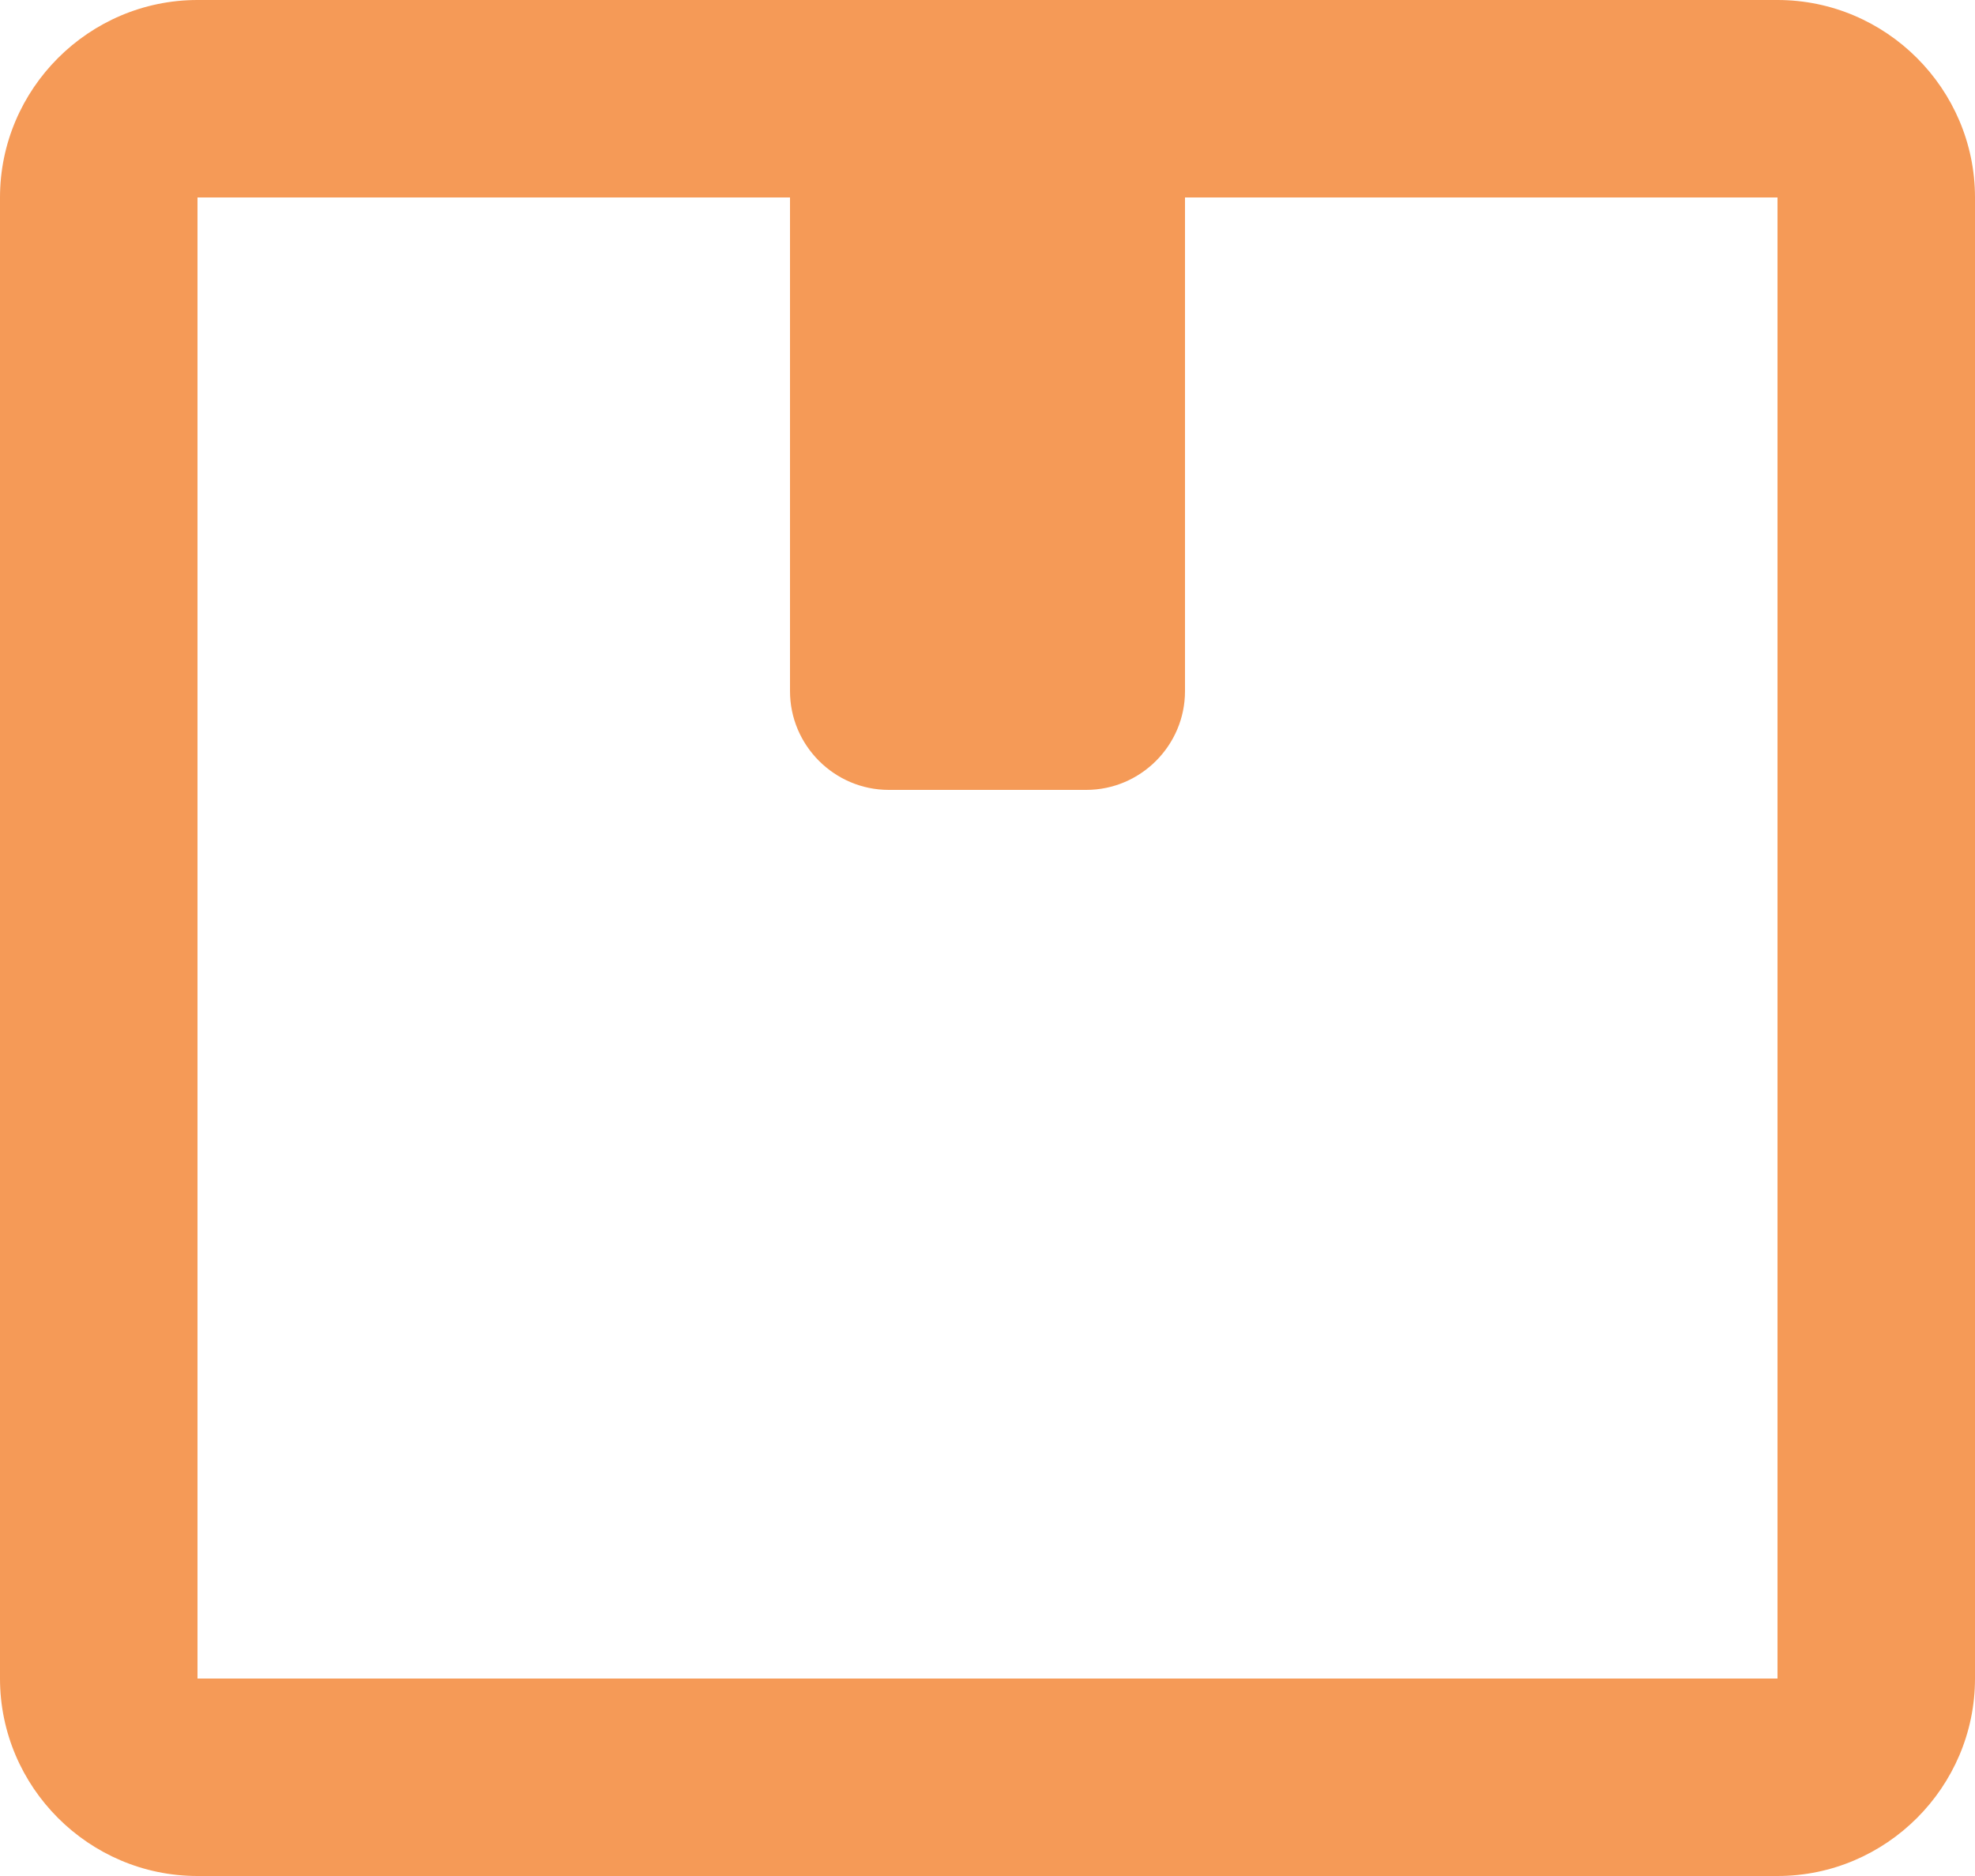
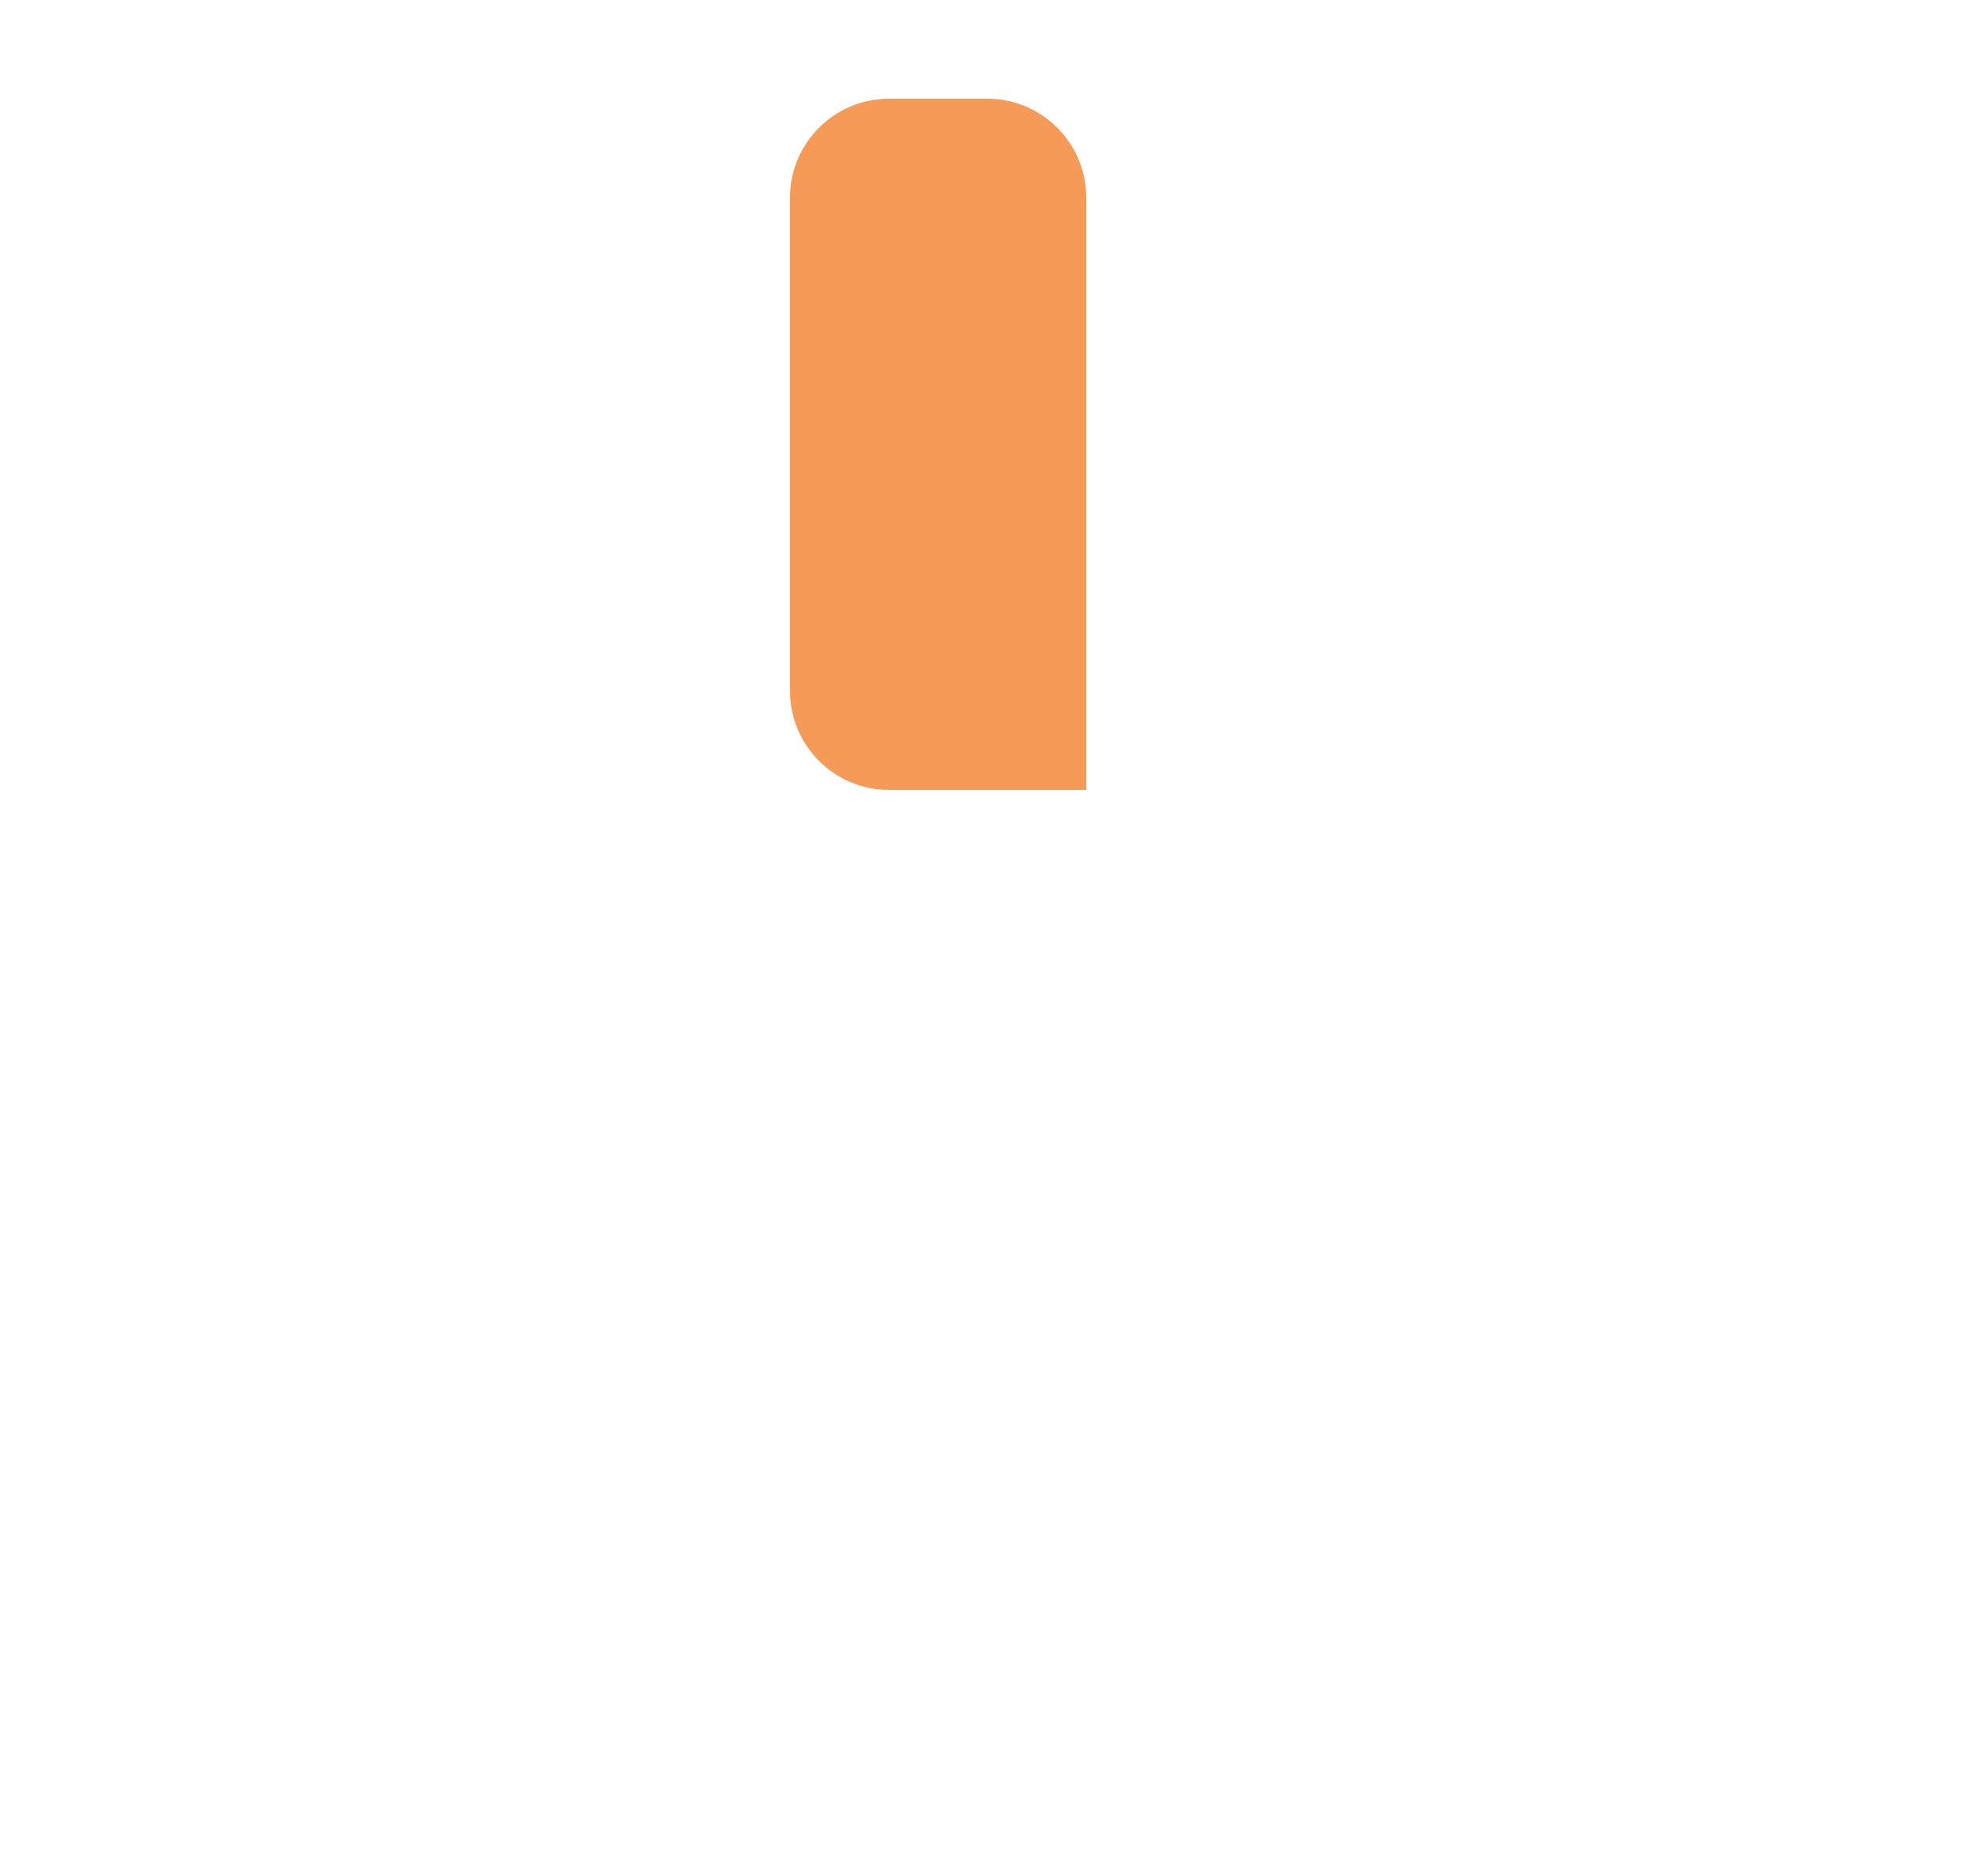
<svg xmlns="http://www.w3.org/2000/svg" id="uuid-b1a0f88b-a0d4-4c16-9202-4670717429c7" data-name="Layer 1" viewBox="0 0 20 19">
  <defs>
    <style> .uuid-f7121aef-9813-44a0-961d-b96aac90e1cf { fill: #f59a57; } </style>
  </defs>
-   <path class="uuid-f7121aef-9813-44a0-961d-b96aac90e1cf" d="M2,19h16v-2H2v2ZM20,17V2h-2v15h2ZM0,2v15h2V2H0ZM2,2h16V0H2v2ZM2,2V0C.9,0,0,.9,0,2h2ZM20,2c0-1.1-.9-2-2-2v2h2ZM18,19c1.1,0,2-.9,2-2h-2v2ZM2,17H0c0,1.1.9,2,2,2v-2Z" />
-   <path class="uuid-f7121aef-9813-44a0-961d-b96aac90e1cf" d="M11,1h-2c-.55,0-1,.45-1,1v5c0,.55.45,1,1,1h2c.55,0,1-.45,1-1V2c0-.55-.45-1-1-1Z" />
+   <path class="uuid-f7121aef-9813-44a0-961d-b96aac90e1cf" d="M11,1h-2c-.55,0-1,.45-1,1v5c0,.55.45,1,1,1h2V2c0-.55-.45-1-1-1Z" />
</svg>